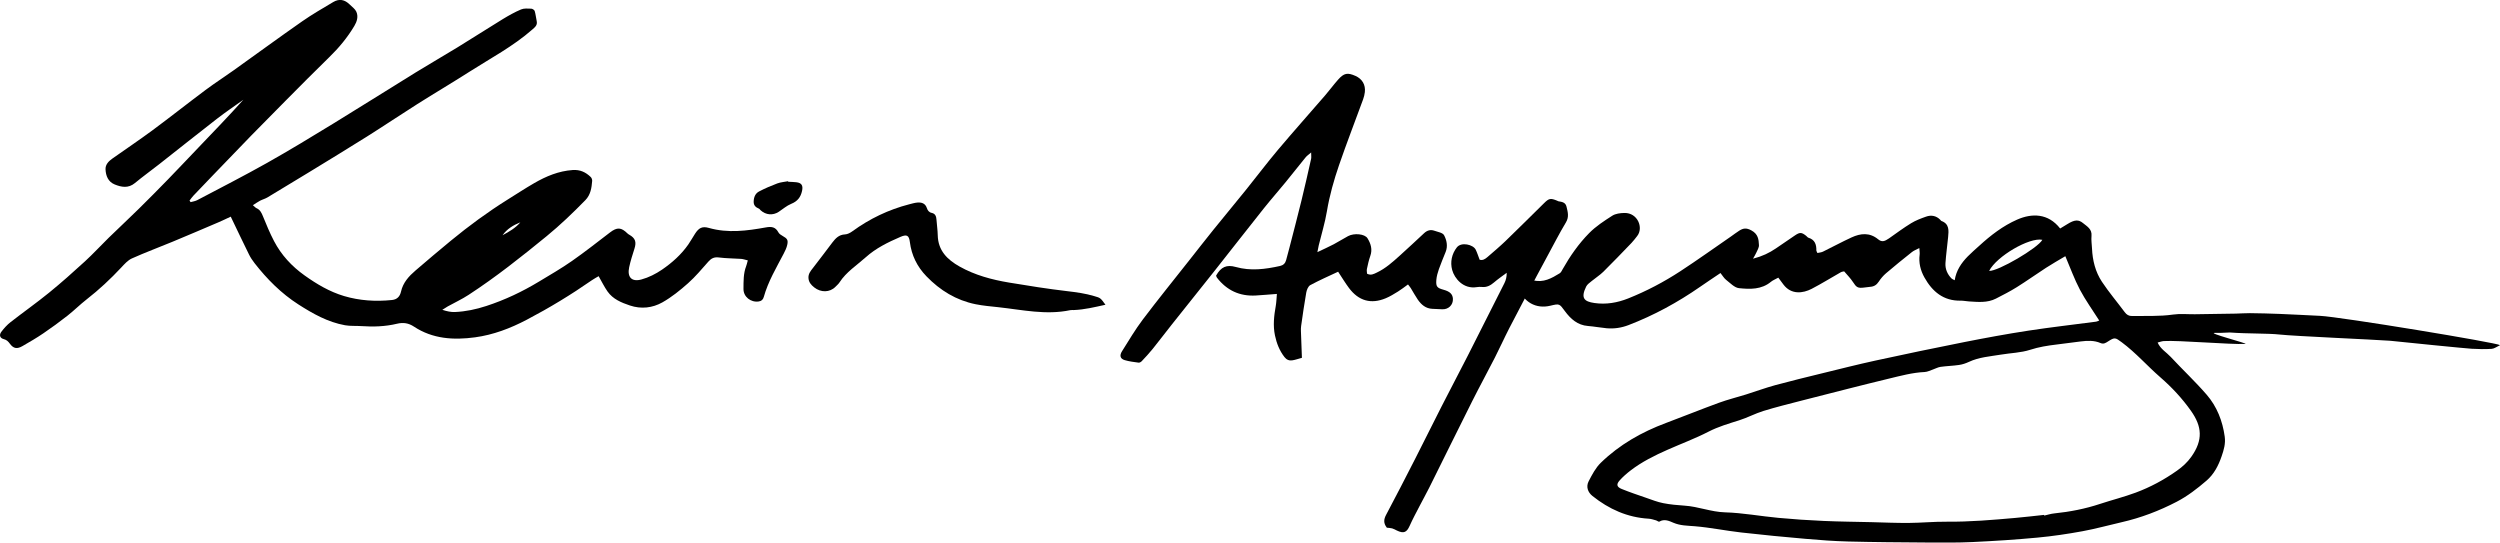
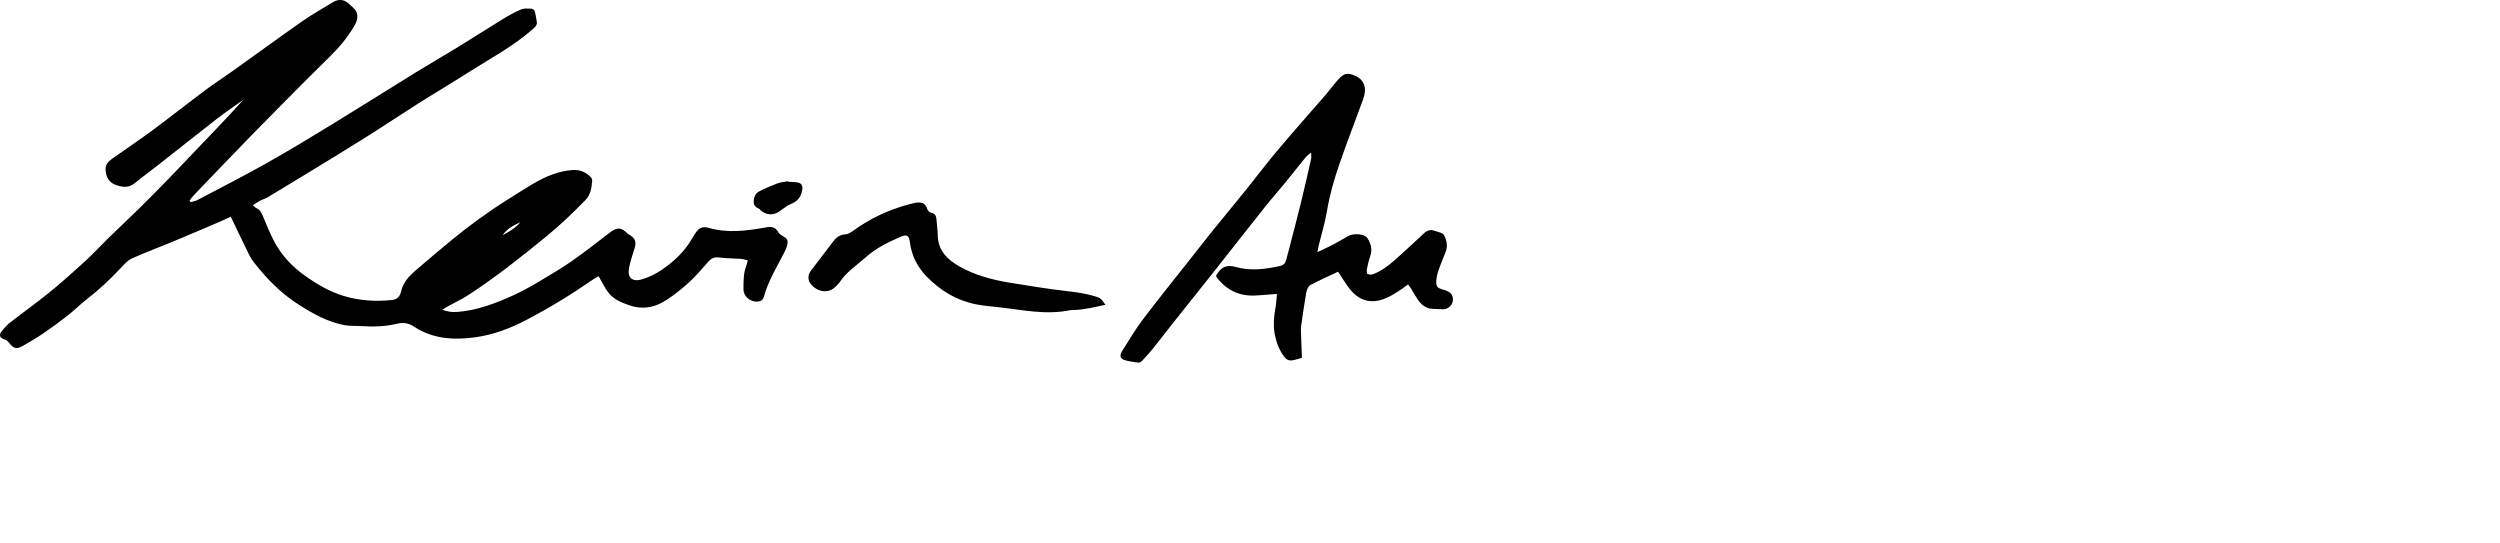
<svg xmlns="http://www.w3.org/2000/svg" id="b" viewBox="0 0 988.09 214.43">
  <g id="c">
-     <path d="M816.27,101.27c-2.76,1.65-5.23,3.04-7.61,4.58-3.88,2.51-7.64,5.21-11.55,7.65-2.65,1.66-5.46,3.09-8.25,4.52-3.4,1.74-7.07,1.33-10.7,1.11-1.07-.06-2.14-.32-3.21-.3-6.83.15-11.22-3.6-14.33-9.14-1.56-2.77-2.34-5.83-1.9-9.1.09-.66-.06-1.36-.13-2.55-1.14.6-2.13.95-2.91,1.57-3.46,2.75-6.9,5.53-10.26,8.4-1.1.94-2.08,2.1-2.87,3.31-.84,1.28-1.88,1.94-3.36,2.04-.78.06-1.56.17-2.34.28-2.58.34-3.12-.04-4.53-2.23-.92-1.43-2.16-2.64-3.44-4.16-.3.08-.9.1-1.36.37-3.85,2.18-7.6,4.53-11.53,6.56-3.38,1.74-8.02,2.4-11.13-1.75-.65-.86-1.29-1.73-2.01-2.7-1.25.69-2.18,1.04-2.9,1.64-3.76,3.12-8.28,2.97-12.63,2.52-1.8-.19-3.48-2.03-5.09-3.28-.83-.64-1.38-1.64-2.23-2.7-2.92,1.97-5.52,3.68-8.07,5.46-8.84,6.14-18.23,11.26-28.28,15.12-2.78,1.07-5.72,1.52-8.7,1.24-2.45-.23-4.87-.7-7.32-.89-4.13-.32-6.86-2.8-9.12-5.86-2.19-2.96-2.08-3.04-5.77-2.15-5.64,1.36-10.63-1.39-12.63-7.2.72-.6,1.6-1.23,2.36-1.98,1.02-1.01,2.14-1.24,3.51-.88,4.01,1.06,7.29-.79,10.49-2.77.53-.33.83-1.06,1.17-1.65,2.92-5.16,6.31-10.02,10.45-14.22,2.65-2.69,5.93-4.82,9.13-6.87,1.31-.84,3.19-1.06,4.81-1.09,5.22-.11,7.64,5.87,5.03,9.13-.73.92-1.43,1.88-2.24,2.72-3.68,3.82-7.35,7.66-11.12,11.38-1.38,1.36-3.08,2.41-4.58,3.66-.81.67-1.79,1.32-2.22,2.21-2.24,4.61-.74,5.91,3.28,6.49,4.59.67,9.07-.11,13.31-1.8,7.23-2.88,14.12-6.51,20.63-10.76,6.75-4.41,13.3-9.11,19.94-13.68,1.13-.78,2.22-1.64,3.38-2.37,1.55-.97,2.78-1.17,4.77-.09,2.67,1.45,2.88,3.53,2.99,5.82.05.98-.63,2.01-1.05,2.98-.28.65-.67,1.25-1.29,2.38,3.66-.94,6.43-2.29,9.02-4.05,2.53-1.71,5.03-3.44,7.55-5.15,1.92-1.3,2.61-1.28,4.43.16.31.24.55.64.89.75,2.55.77,3.19,2.67,3.14,5.04,0,.26.21.53.42,1,.73-.17,1.52-.21,2.18-.53,3.79-1.85,7.49-3.87,11.32-5.63,3.57-1.64,7.13-2.03,10.51.75,1.41,1.16,2.52.87,4.29-.37,2.88-2.03,5.72-4.14,8.72-5.98,1.82-1.12,3.88-1.89,5.91-2.61,2.08-.74,4.05-.37,5.66,1.28.14.14.24.37.4.42,3.2,1.16,2.91,3.8,2.67,6.38-.32,3.42-.82,6.83-1.05,10.26-.15,2.34.75,4.43,2.42,6.12.25.25.64.36,1.23.68.6-3.9,2.63-6.82,5.16-9.42,1.43-1.47,3.01-2.8,4.53-4.19,4.52-4.14,9.38-7.89,14.98-10.35,5.84-2.57,12.27-2.57,17.01,3.51.93-.56,1.9-1.15,2.87-1.75,2.82-1.76,4.4-1.84,6.15-.4,1.65,1.35,3.62,2.37,3.37,5.08-.15,1.64.12,3.32.2,4.99.21,4.7,1.33,9.22,3.92,13.13,2.76,4.16,6.02,7.99,9,12,.77,1.04,1.63,1.57,2.95,1.54,5.4-.1,10.8.2,16.2-.58,2.8-.4,5.69-.09,8.55-.12,5.4-.07,10.8-.15,16.2-.25,1.86-.03,3.73-.2,5.59-.18,3.92.05,7.85.14,11.77.3,5.3.21,10.6.51,15.91.76,8.14.39,70.24,10.65,71.18,11.59-1.27.59-2.27,1.39-3.31,1.46-2.63.17-5.28.11-7.91-.04-2.64-.15-26.46-2.55-31.63-3.1-.18-.02-.44-.04-.77-.07-6.26-.46-37.98-1.83-43.51-2.45-4.54-.51-12.44-.27-19.65-.81-4.78.18-3.78.21-5.77.15-4-.12,13.42,4.29,11.87,4.37-5.79.3-26.44-1.5-32.22-1.13-.76.05-1.5.35-2.44.58,1.13,2.58,3.48,3.85,5.17,5.67,4.68,5.04,9.72,9.75,14.21,14.94,4.06,4.69,6.29,10.38,7.14,16.58.38,2.75-.34,5.2-1.22,7.75-1.27,3.72-3.03,7.11-6,9.66-3.64,3.13-7.44,6.08-11.75,8.32-6.92,3.6-14.14,6.35-21.75,8.09-5.17,1.18-10.29,2.62-15.5,3.57-5.88,1.08-11.82,1.96-17.78,2.52-8.52.8-17.06,1.35-25.61,1.75-6.08.29-12.19.23-18.28.19-10.33-.07-20.66-.14-30.98-.4-5.6-.14-11.19-.56-16.77-1.05-8.51-.74-17.02-1.55-25.51-2.52-6.15-.7-12.24-1.97-18.4-2.47-2.86-.23-5.6-.2-8.35-1.37-1.63-.7-3.59-1.65-5.57-.44-.24.15-.86-.38-1.32-.51-.94-.26-1.89-.59-2.85-.65-8.44-.49-15.74-3.78-22.26-8.99-1.86-1.48-2.59-3.69-1.5-5.8,1.34-2.59,2.76-5.34,4.82-7.33,7.36-7.15,16.13-12.13,25.73-15.71,6.99-2.61,13.91-5.42,20.92-7.98,3.5-1.28,7.14-2.17,10.7-3.28,3.84-1.2,7.63-2.61,11.51-3.67,6.16-1.68,12.38-3.18,18.58-4.7,7.07-1.73,14.12-3.52,21.23-5.07,11.62-2.53,23.27-4.96,34.94-7.27,8.39-1.66,16.81-3.21,25.27-4.51,8.93-1.37,17.92-2.38,26.88-3.57.36-.05.7-.25,1.22-.45-2.63-4.14-5.43-8.01-7.64-12.19-2.18-4.13-3.77-8.58-5.75-13.21ZM807.9,203.51l.06.27c1.31-.3,2.61-.73,3.94-.86,6.18-.63,12.24-1.81,18.15-3.77,4.66-1.54,9.44-2.73,14.04-4.44,5.81-2.16,11.25-5.09,16.34-8.69,2.2-1.56,4.07-3.26,5.65-5.48,4.72-6.65,4.24-11.99-.14-18.18-3.47-4.91-7.56-9.3-12.11-13.25-5.18-4.5-9.7-9.72-15.24-13.83-2.59-1.92-2.78-2.03-5.43-.32-.95.61-1.75,1.14-2.96.62-2.52-1.09-5.18-.96-7.84-.63-3.21.4-6.42.84-9.63,1.23-3.5.42-6.92.96-10.34,2.07-3.68,1.19-7.72,1.26-11.59,1.91-4.25.71-8.6.99-12.6,2.86-1.23.57-2.56,1.03-3.9,1.22-2.42.36-4.88.41-7.3.75-1.03.14-2.01.7-3.02,1.04-1.08.36-2.16.95-3.27,1-4.85.22-9.5,1.5-14.17,2.62-5.33,1.28-10.64,2.62-15.96,3.96-6.19,1.56-12.38,3.12-18.55,4.73-5.04,1.31-10.1,2.55-15.06,4.08-3.27,1.01-6.33,2.67-9.59,3.7-4.12,1.3-8.21,2.48-12.12,4.49-5.23,2.7-10.78,4.75-16.17,7.14-5.13,2.27-10.15,4.76-14.62,8.19-1.55,1.19-3.05,2.5-4.35,3.96-1.37,1.54-1.12,2.56.82,3.35,3.18,1.29,6.45,2.39,9.7,3.51,2.22.77,4.43,1.65,6.72,2.1,2.79.55,5.64.8,8.48.99,5.39.35,10.42,2.48,15.92,2.64,7.05.2,14.05,1.53,21.1,2.18,5.96.56,11.94.96,17.92,1.22,6.28.28,12.57.33,18.86.48,4.91.12,9.83.35,14.74.31,5-.04,10.01-.53,15.01-.49,9.07.08,18.07-.69,27.08-1.49,3.81-.34,7.62-.79,11.42-1.2ZM786.18,107.07c3.47.21,19.3-9.04,21.03-12.29-5.14-1.05-18.09,6.52-21.03,12.29Z" style="fill:#000; stroke-width:0px;" />
    <path d="M520.65,99.67c2.55-1.22,4.57-2.12,6.53-3.15,1.91-1,3.72-2.19,5.63-3.2,2.42-1.29,6.6-.88,7.67.85,1.33,2.14,2.03,4.44,1.1,7.02-.59,1.66-.96,3.4-1.33,5.12-.13.62.03,1.31.06,1.87,1.53.78,2.65.12,3.81-.43,3.52-1.65,6.36-4.23,9.2-6.79,3.21-2.9,6.37-5.84,9.53-8.79,1.19-1.12,2.54-1.52,4.06-.98,1.36.48,3.31.78,3.84,1.78,1.02,1.92,1.54,4.26.64,6.55-.9,2.28-1.88,4.54-2.69,6.85-.48,1.37-.89,2.82-1.01,4.26-.21,2.66.28,3.18,2.86,3.89,2.48.68,3.57,1.73,3.69,3.54.16,2.48-1.83,4.36-4.36,4.17-1.25-.09-2.51-.12-3.76-.17-2.61-.11-4.37-1.63-5.76-3.64-1-1.45-1.83-3.03-2.76-4.53-.29-.47-.67-.89-1.11-1.47-1.39,1-2.61,1.98-3.93,2.79-1.58.98-3.18,1.97-4.89,2.68-5.8,2.41-10.69,1.04-14.51-4.07-1.46-1.95-2.71-4.05-4.29-6.43-3.65,1.72-7.41,3.36-11,5.3-.84.45-1.41,1.9-1.6,2.98-.78,4.35-1.37,8.73-2.01,13.11-.1.68-.11,1.37-.09,2.06.11,3.49.25,6.99.39,10.58-1.38.37-2.58.81-3.81,1-1.22.19-2.26-.23-3.08-1.29-1.98-2.54-3.1-5.43-3.76-8.55-.83-3.93-.37-7.81.32-11.7.25-1.43.28-2.91.44-4.71-2.94.22-5.64.46-8.33.62-6.37.37-11.49-2.03-15.38-7.07-.17-.22-.22-.54-.32-.79,1.93-3.45,4.16-4.43,7.78-3.41,5.88,1.66,11.69.89,17.5-.4,1.26-.28,2.07-1.04,2.4-2.32.41-1.62.87-3.22,1.29-4.84,1.61-6.27,3.26-12.53,4.8-18.82,1.33-5.43,2.55-10.88,3.78-16.33.14-.63.02-1.31.02-2.56-.98.86-1.69,1.32-2.19,1.94-2.67,3.27-5.27,6.6-7.95,9.87-2.86,3.49-5.85,6.88-8.66,10.41-6.61,8.3-13.12,16.68-19.71,25-5.48,6.93-11.02,13.81-16.52,20.73-2.56,3.22-5.04,6.51-7.62,9.72-1.35,1.68-2.84,3.26-4.31,4.83-.3.32-.85.63-1.24.58-1.85-.25-3.72-.47-5.5-1-1.76-.52-2.13-1.8-1.06-3.5,2.67-4.24,5.22-8.57,8.23-12.56,5.92-7.84,12.12-15.48,18.2-23.2,3.22-4.08,6.42-8.19,9.68-12.24,4.25-5.27,8.58-10.46,12.83-15.73,4.25-5.27,8.32-10.68,12.68-15.86,6.14-7.28,12.48-14.39,18.71-21.6,1.73-2.01,3.3-4.16,5.06-6.14,2.36-2.66,3.74-2.9,6.92-1.48,2.63,1.18,4,3.49,3.67,6.38-.11.97-.35,1.94-.68,2.85-3.17,8.68-6.52,17.29-9.52,26.02-2.04,5.94-3.75,11.98-4.79,18.22-.75,4.54-2.14,8.98-3.23,13.47-.16.65-.27,1.32-.54,2.71Z" style="fill:#000; stroke-width:0px;" />
-     <path d="M548.11,208.54c-1.37-1.77-1.21-3.29-.27-5.06,3.92-7.38,7.74-14.81,11.54-22.25,3.48-6.83,6.87-13.7,10.35-20.53,3.43-6.73,6.97-13.41,10.4-20.14,4.86-9.54,9.68-19.1,14.48-28.67.59-1.18.92-2.5.89-4.07-1.68,1.26-3.42,2.44-5.01,3.81-1.41,1.21-2.88,1.99-4.79,1.79-.68-.07-1.38-.04-2.06.07-5.27.85-8.78-3.43-9.69-6.79-.85-3.14-.14-6.37,1.84-8.91,1.77-2.28,6.46-1.12,7.45.87.6,1.21,1,2.53,1.56,3.98,1.18.4,2.18-.25,3.06-1.01,2.45-2.11,4.93-4.21,7.26-6.45,5.09-4.91,10.1-9.91,15.14-14.87,1.96-1.94,2.56-2.06,5.17-.99.18.07.35.21.54.24,1.38.23,2.76.4,3.17,2.11.5,2.09,1.09,4.03-.22,6.22-2.63,4.37-4.94,8.93-7.38,13.42-1.4,2.58-2.81,5.17-4.18,7.77-3.62,6.86-7.27,13.72-10.83,20.62-1.98,3.84-3.74,7.8-5.71,11.65-2.95,5.78-6.07,11.47-8.98,17.27-5.69,11.33-11.27,22.71-16.92,34.05-1.23,2.46-2.58,4.86-3.84,7.31-1.35,2.61-2.76,5.2-3.95,7.88-1.15,2.58-2.36,3.11-5.02,1.83-.62-.3-1.22-.66-1.88-.85-.65-.18-1.35-.18-2.14-.28Z" style="fill:#000; stroke-width:0px;" />
    <path d="M295.58,102.92c-1.04-.24-1.84-.54-2.65-.6-2.94-.21-5.91-.18-8.82-.56-1.81-.23-2.96.32-4.1,1.6-2.61,2.94-5.14,5.99-8.07,8.59-3.14,2.79-6.48,5.49-10.12,7.55-3.93,2.22-8.41,2.74-12.86,1.24-3.38-1.14-6.7-2.49-8.85-5.55-1.27-1.81-2.24-3.83-3.51-6.03-.73.44-1.74.95-2.67,1.6-8.24,5.73-16.78,10.92-25.69,15.59-6.53,3.43-13.27,6-20.51,6.98-8.42,1.14-16.72.66-24.14-4.25-2.09-1.38-4.19-1.73-6.7-1.12-4.6,1.11-9.33,1.26-14.07.93-2.15-.15-4.35.04-6.46-.34-6.8-1.22-12.7-4.56-18.44-8.24-6.79-4.36-12.37-9.98-17.3-16.29-.84-1.08-1.62-2.24-2.22-3.47-2.39-4.83-4.7-9.71-7.2-14.92-1.53.71-3.16,1.51-4.82,2.22-6.05,2.58-12.09,5.17-18.17,7.69-5.35,2.22-10.79,4.23-16.07,6.6-1.62.73-2.96,2.25-4.22,3.6-4.24,4.53-8.74,8.75-13.64,12.56-2.64,2.05-5,4.43-7.63,6.49-3.09,2.42-6.26,4.75-9.51,6.95-2.67,1.82-5.48,3.45-8.28,5.06-2.11,1.21-3.51.99-4.91-.89-.68-.91-1.26-1.57-2.44-1.87-1.54-.38-1.95-1.61-.97-2.91,1.06-1.4,2.27-2.75,3.65-3.82,5.02-3.92,10.24-7.59,15.18-11.61,4.87-3.96,9.57-8.15,14.21-12.4,3.25-2.97,6.22-6.24,9.38-9.32,3.94-3.84,7.97-7.58,11.89-11.44,3.91-3.85,7.77-7.75,11.6-11.69,4.04-4.15,8-8.38,12.01-12.56,5.96-6.22,11.94-12.42,17.73-18.87-3.47,2.49-7.02,4.88-10.39,7.49-7.68,5.95-15.27,12.02-22.91,18.02-3.17,2.49-6.45,4.84-9.55,7.41-2.62,2.17-5.33,1.66-8.04.55-2.58-1.06-3.48-3.44-3.59-5.98-.08-1.89,1.26-3.22,2.75-4.27,5.3-3.74,10.69-7.36,15.9-11.21,7.02-5.2,13.86-10.62,20.86-15.85,3.61-2.7,7.42-5.14,11.09-7.76,9.04-6.45,18-13.02,27.1-19.37,3.94-2.75,8.12-5.15,12.26-7.62,2.42-1.44,4.55-1.04,6.64,1.03.89.88,2.03,1.68,2.52,2.75.87,1.91.26,3.91-.77,5.63-2.73,4.58-6.09,8.65-9.93,12.37-5.85,5.69-11.58,11.5-17.34,17.29-4.51,4.53-9,9.08-13.46,13.65-5.08,5.21-10.11,10.47-15.16,15.71-2.59,2.69-5.18,5.38-7.75,8.1-.56.59-1.01,1.28-1.51,1.92.14.2.28.4.43.61.88-.25,1.84-.37,2.63-.79,9.22-4.86,18.5-9.6,27.58-14.71,8.9-5.01,17.64-10.32,26.35-15.65,10.82-6.61,21.52-13.4,32.31-20.05,5.52-3.4,11.15-6.63,16.67-10.01,5.95-3.65,11.82-7.44,17.77-11.08,2.34-1.43,4.76-2.79,7.28-3.86,1.18-.5,2.68-.36,4.04-.31.48.02,1.23.5,1.36.93.39,1.28.51,2.64.79,3.95.35,1.62-.58,2.36-1.71,3.35-7.59,6.67-16.5,11.36-24.94,16.75-6.79,4.34-13.73,8.43-20.54,12.74-6.7,4.24-13.28,8.67-19.99,12.89-7.57,4.76-15.22,9.4-22.85,14.07-5.45,3.33-10.9,6.64-16.38,9.92-.92.55-2,.82-2.95,1.32-.89.47-1.72,1.07-2.81,1.76.72.6,1.03,1,1.44,1.18,1.39.61,1.95,1.76,2.5,3.1,1.37,3.35,2.75,6.72,4.43,9.92,2.87,5.49,7,9.95,12.04,13.54,4.82,3.44,9.9,6.46,15.6,8.16,6.2,1.84,12.55,2.24,18.98,1.57,2.1-.22,3.15-1.48,3.57-3.36.8-3.55,3.1-6.05,5.72-8.3,4.62-3.97,9.27-7.91,13.97-11.78,7.14-5.87,14.58-11.34,22.42-16.24,3.5-2.18,6.95-4.45,10.52-6.51,4.71-2.72,9.63-4.79,15.2-5.18,2.96-.21,5.15.86,7.13,2.75.37.35.62,1.05.58,1.56-.22,2.76-.62,5.49-2.7,7.61-4.88,4.99-9.89,9.8-15.31,14.24-9.97,8.15-20.04,16.15-30.84,23.19-2.62,1.71-5.49,3.04-8.24,4.56-.57.31-1.1.69-2.14,1.34,1.96.63,3.42.93,4.99.87,4.25-.18,8.35-1.06,12.4-2.38,7.34-2.39,14.25-5.67,20.83-9.65,4.37-2.64,8.8-5.19,12.98-8.11,5.15-3.59,10.08-7.49,15.07-11.3,2.82-2.15,4.42-2.09,6.96.42.2.2.46.35.7.49,2.36,1.35,2.86,2.83,2.02,5.47-.77,2.43-1.56,4.87-2.09,7.35-.84,3.92.96,5.9,4.83,4.85,2.88-.78,5.7-2.21,8.17-3.9,3.97-2.72,7.59-5.95,10.38-9.95.95-1.37,1.75-2.84,2.66-4.24,1.49-2.32,2.84-3.03,5.48-2.28,7.54,2.14,15.04,1.14,22.51-.21,2.25-.41,3.81-.18,4.94,1.94.33.62,1.07,1.1,1.72,1.46,1.76.98,2.21,1.56,1.79,3.47-.26,1.22-.84,2.4-1.42,3.52-2.9,5.56-6.14,10.97-7.85,17.08-.31,1.12-.96,1.65-2.03,1.8-3.1.45-6.03-1.84-6-4.95.03-3.03-.07-6.11,1.07-9.03.21-.54.32-1.12.64-2.26ZM198.62,92.98c2.57-1.39,5.11-2.82,7.04-5.11-2.77,1.11-5.27,2.59-7.04,5.11Z" style="fill:#000; stroke-width:0px;" />
    <path d="M436.91,120.45c-4.35.97-8.32,1.92-12.44,2.09-.49.02-1-.05-1.47.05-9.57,2.02-18.96-.14-28.4-1.17-3.02-.33-6.06-.58-9.02-1.18-7.65-1.55-14.02-5.45-19.42-11.04-3.68-3.81-5.88-8.27-6.55-13.54-.34-2.73-1.26-3.1-3.78-2.01-4.89,2.11-9.68,4.46-13.65,8.03-3.56,3.2-7.71,5.8-10.38,9.94-.42.65-1.05,1.16-1.6,1.73-2.26,2.31-5.8,2.3-8.37.26-1.31-1.04-2.21-2.1-2.3-3.77-.08-1.6.82-2.71,1.76-3.9,2.61-3.31,5.1-6.72,7.67-10.07,1.27-1.66,2.61-3.12,5-3.22,1-.04,2.09-.62,2.93-1.24,6.83-4.97,14.31-8.56,22.49-10.67,1.05-.27,2.1-.58,3.17-.68,1.69-.15,3.15.3,3.76,2.13.33,1,.85,1.72,1.97,1.96,1.4.3,1.76,1.38,1.85,2.66.14,2.06.46,4.11.5,6.17.13,6.07,3.79,9.65,8.64,12.37,6.08,3.41,12.72,5.19,19.53,6.33,7.65,1.28,15.33,2.49,23.03,3.4,3.63.43,7.18.9,10.68,1.96,2.32.7,2.36.55,4.4,3.4Z" style="fill:#000; stroke-width:0px;" />
    <path d="M311.52,71.84c1.07.06,2.15.06,3.21.19,2.13.25,2.73,1.32,2.27,3.42-.54,2.51-1.83,4.13-4.29,5.12-1.78.72-3.3,2.08-4.93,3.15-2.33,1.52-5.1,1.27-7.19-.64-.22-.2-.37-.51-.62-.61-1.28-.53-2.14-1.26-2.09-2.83.05-1.71.66-3.19,2.12-3.96,2.33-1.22,4.76-2.27,7.23-3.19,1.35-.5,2.85-.59,4.28-.87,0,.07,0,.14.01.22Z" style="fill:#000; stroke-width:0px;" />
  </g>
</svg>